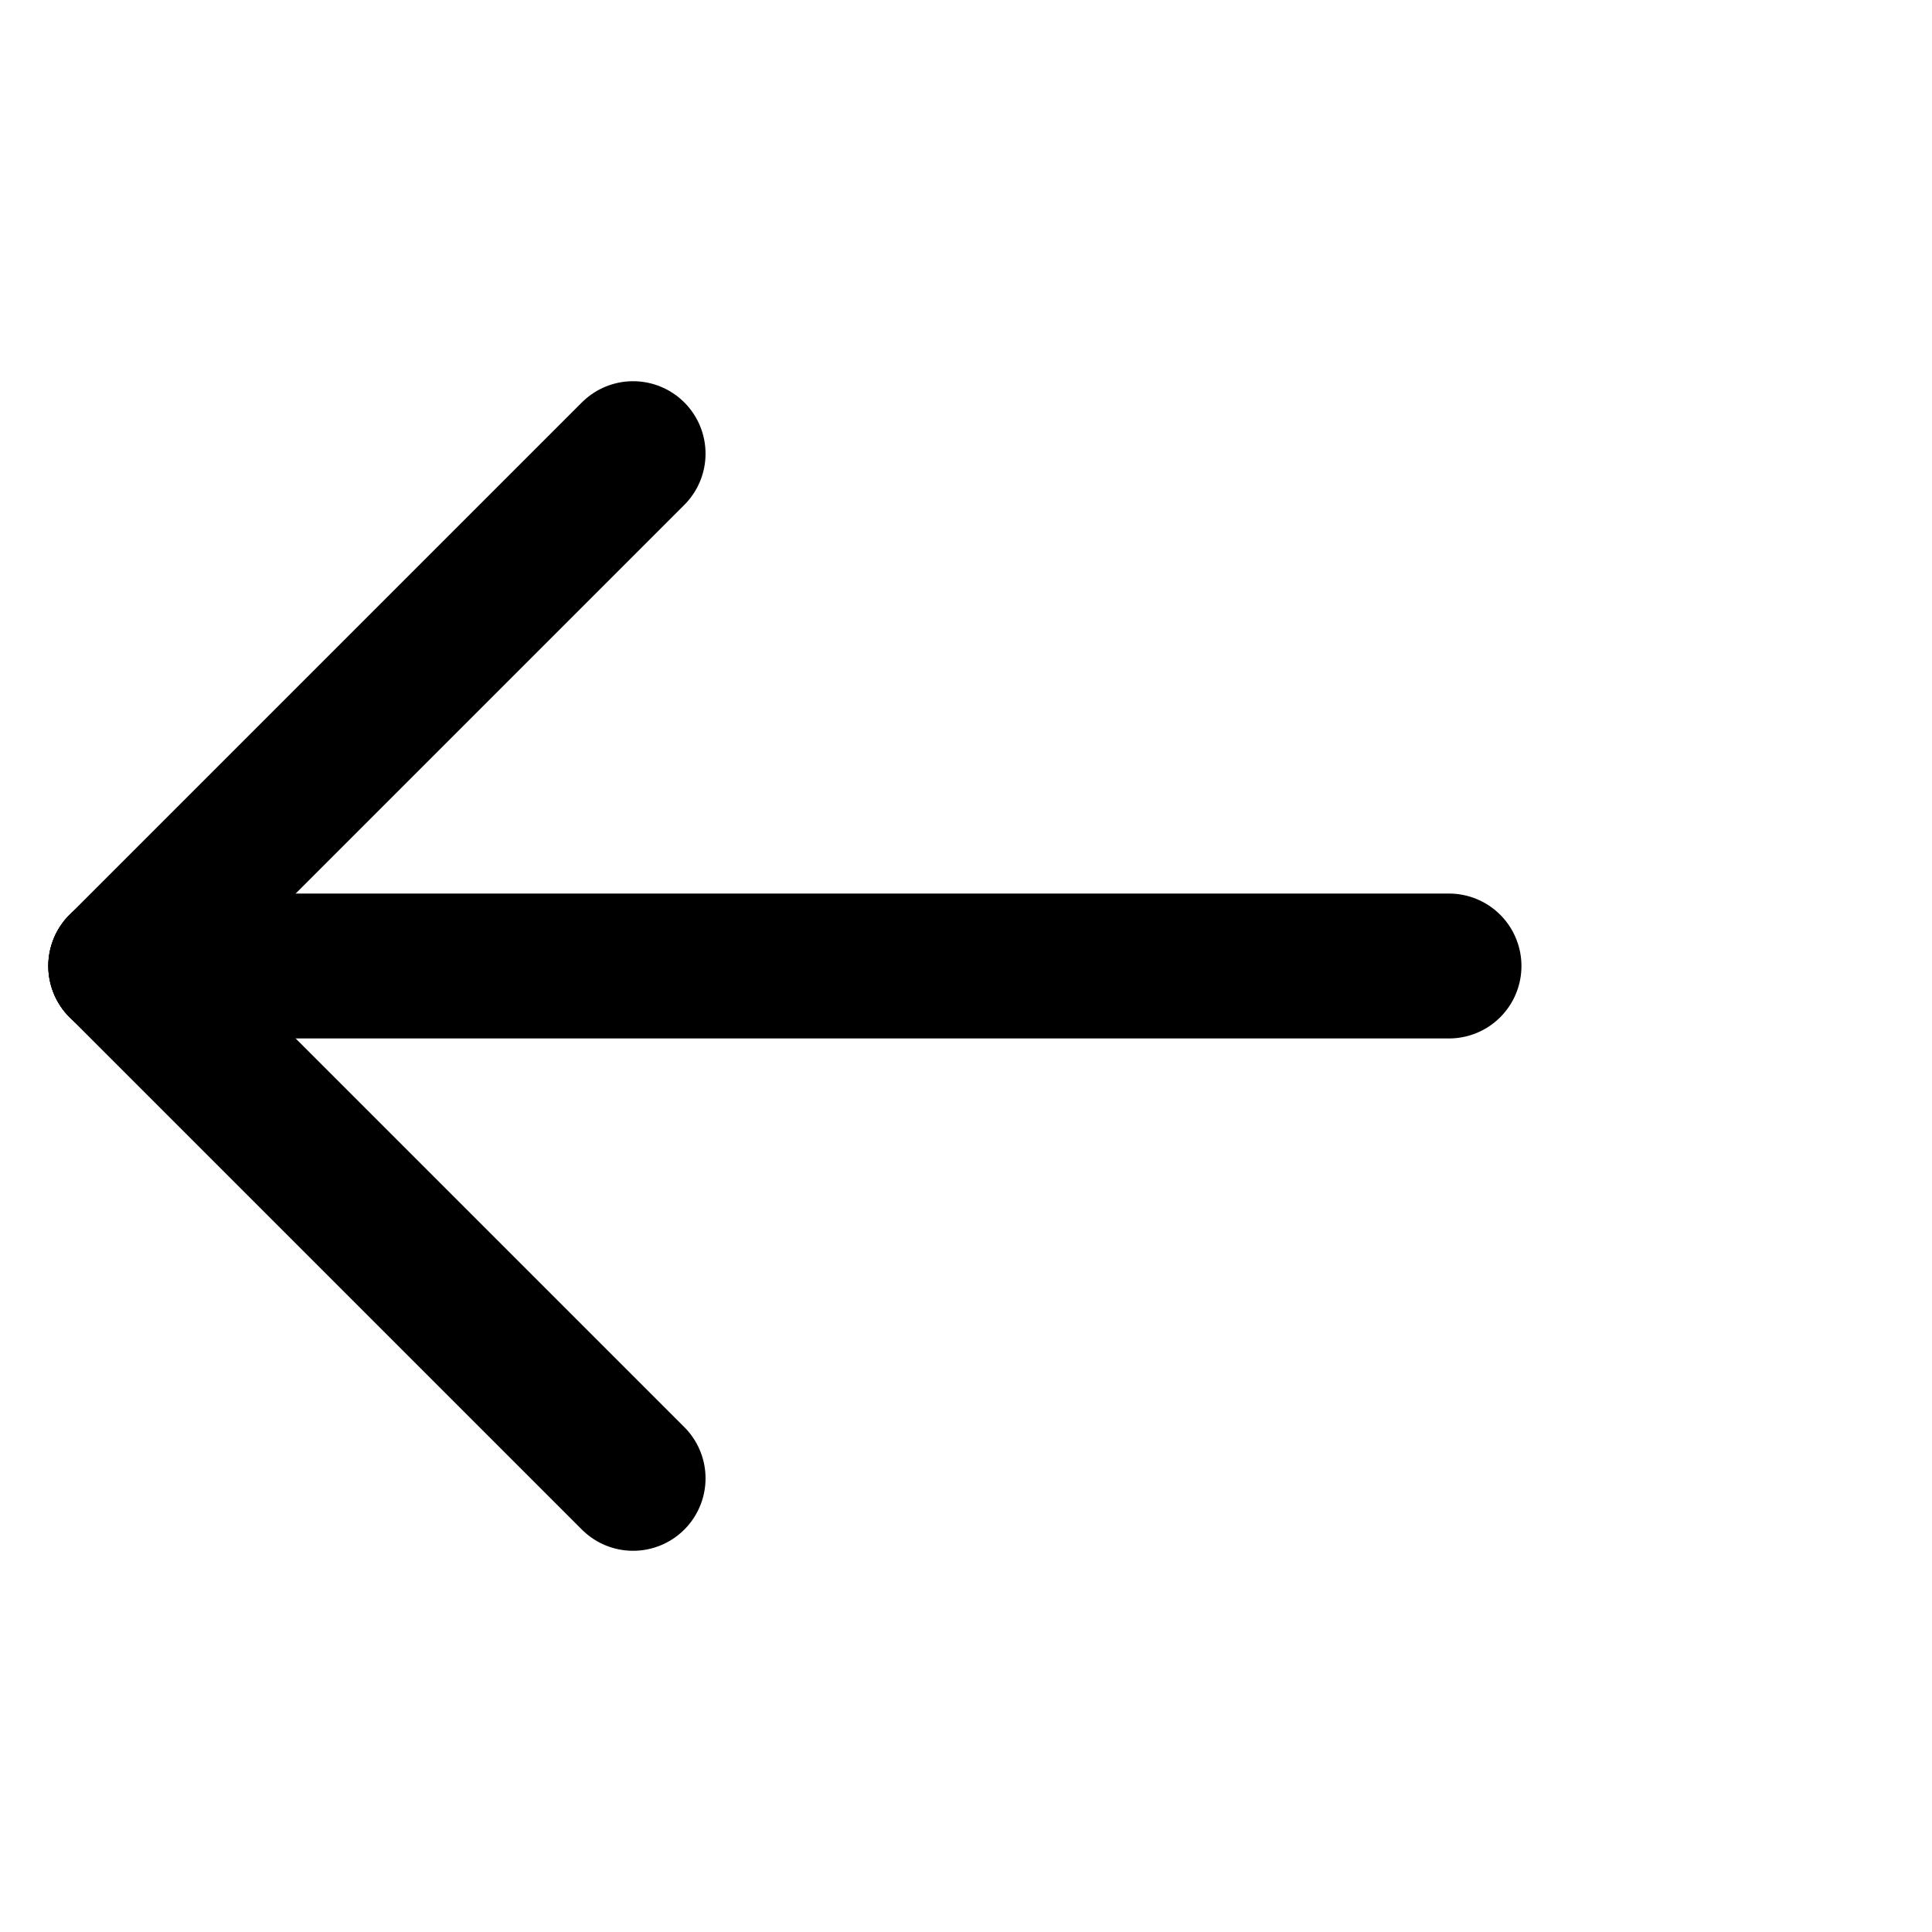
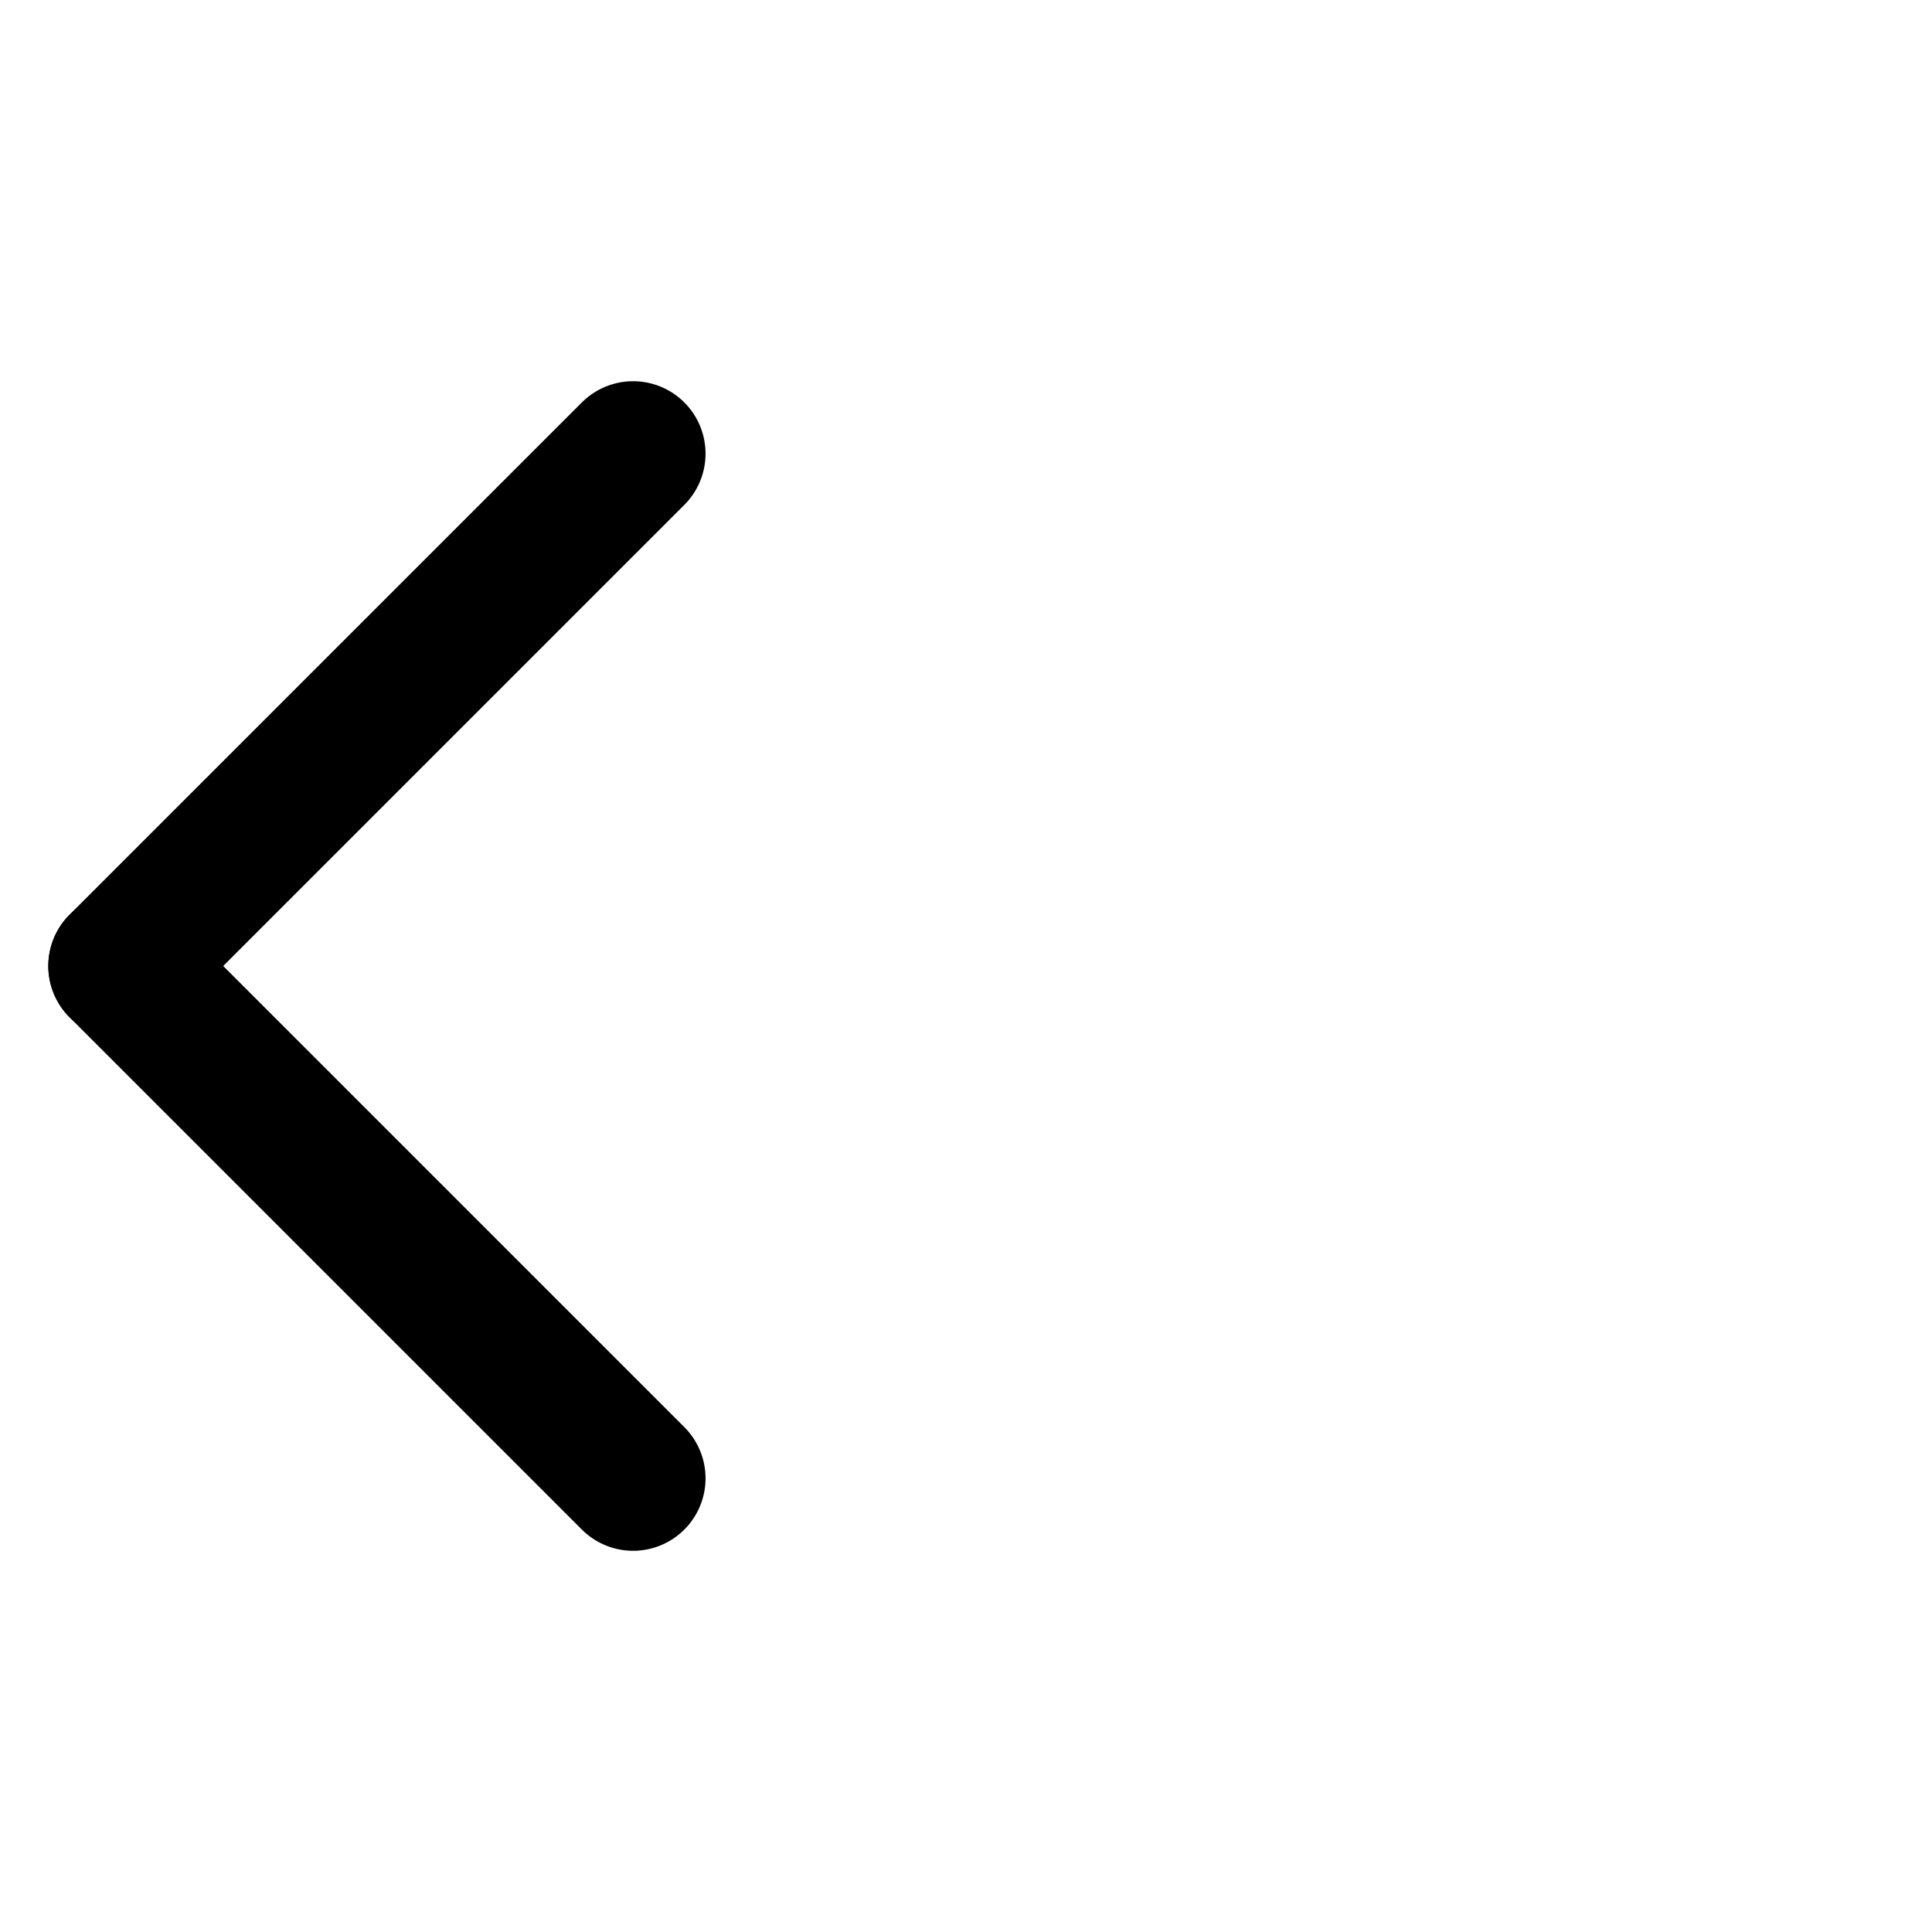
<svg xmlns="http://www.w3.org/2000/svg" width="16" height="16" viewBox="0 0 16 16" fill="none">
-   <path d="M1 8H12" stroke="black" stroke-width="1.2" stroke-linecap="round" stroke-linejoin="round" />
  <path d="M1 8L5.243 12.243" stroke="black" stroke-width="1.2" stroke-linecap="round" stroke-linejoin="round" />
  <path d="M1 8L5.243 3.757" stroke="black" stroke-width="1.2" stroke-linecap="round" stroke-linejoin="round" />
</svg>